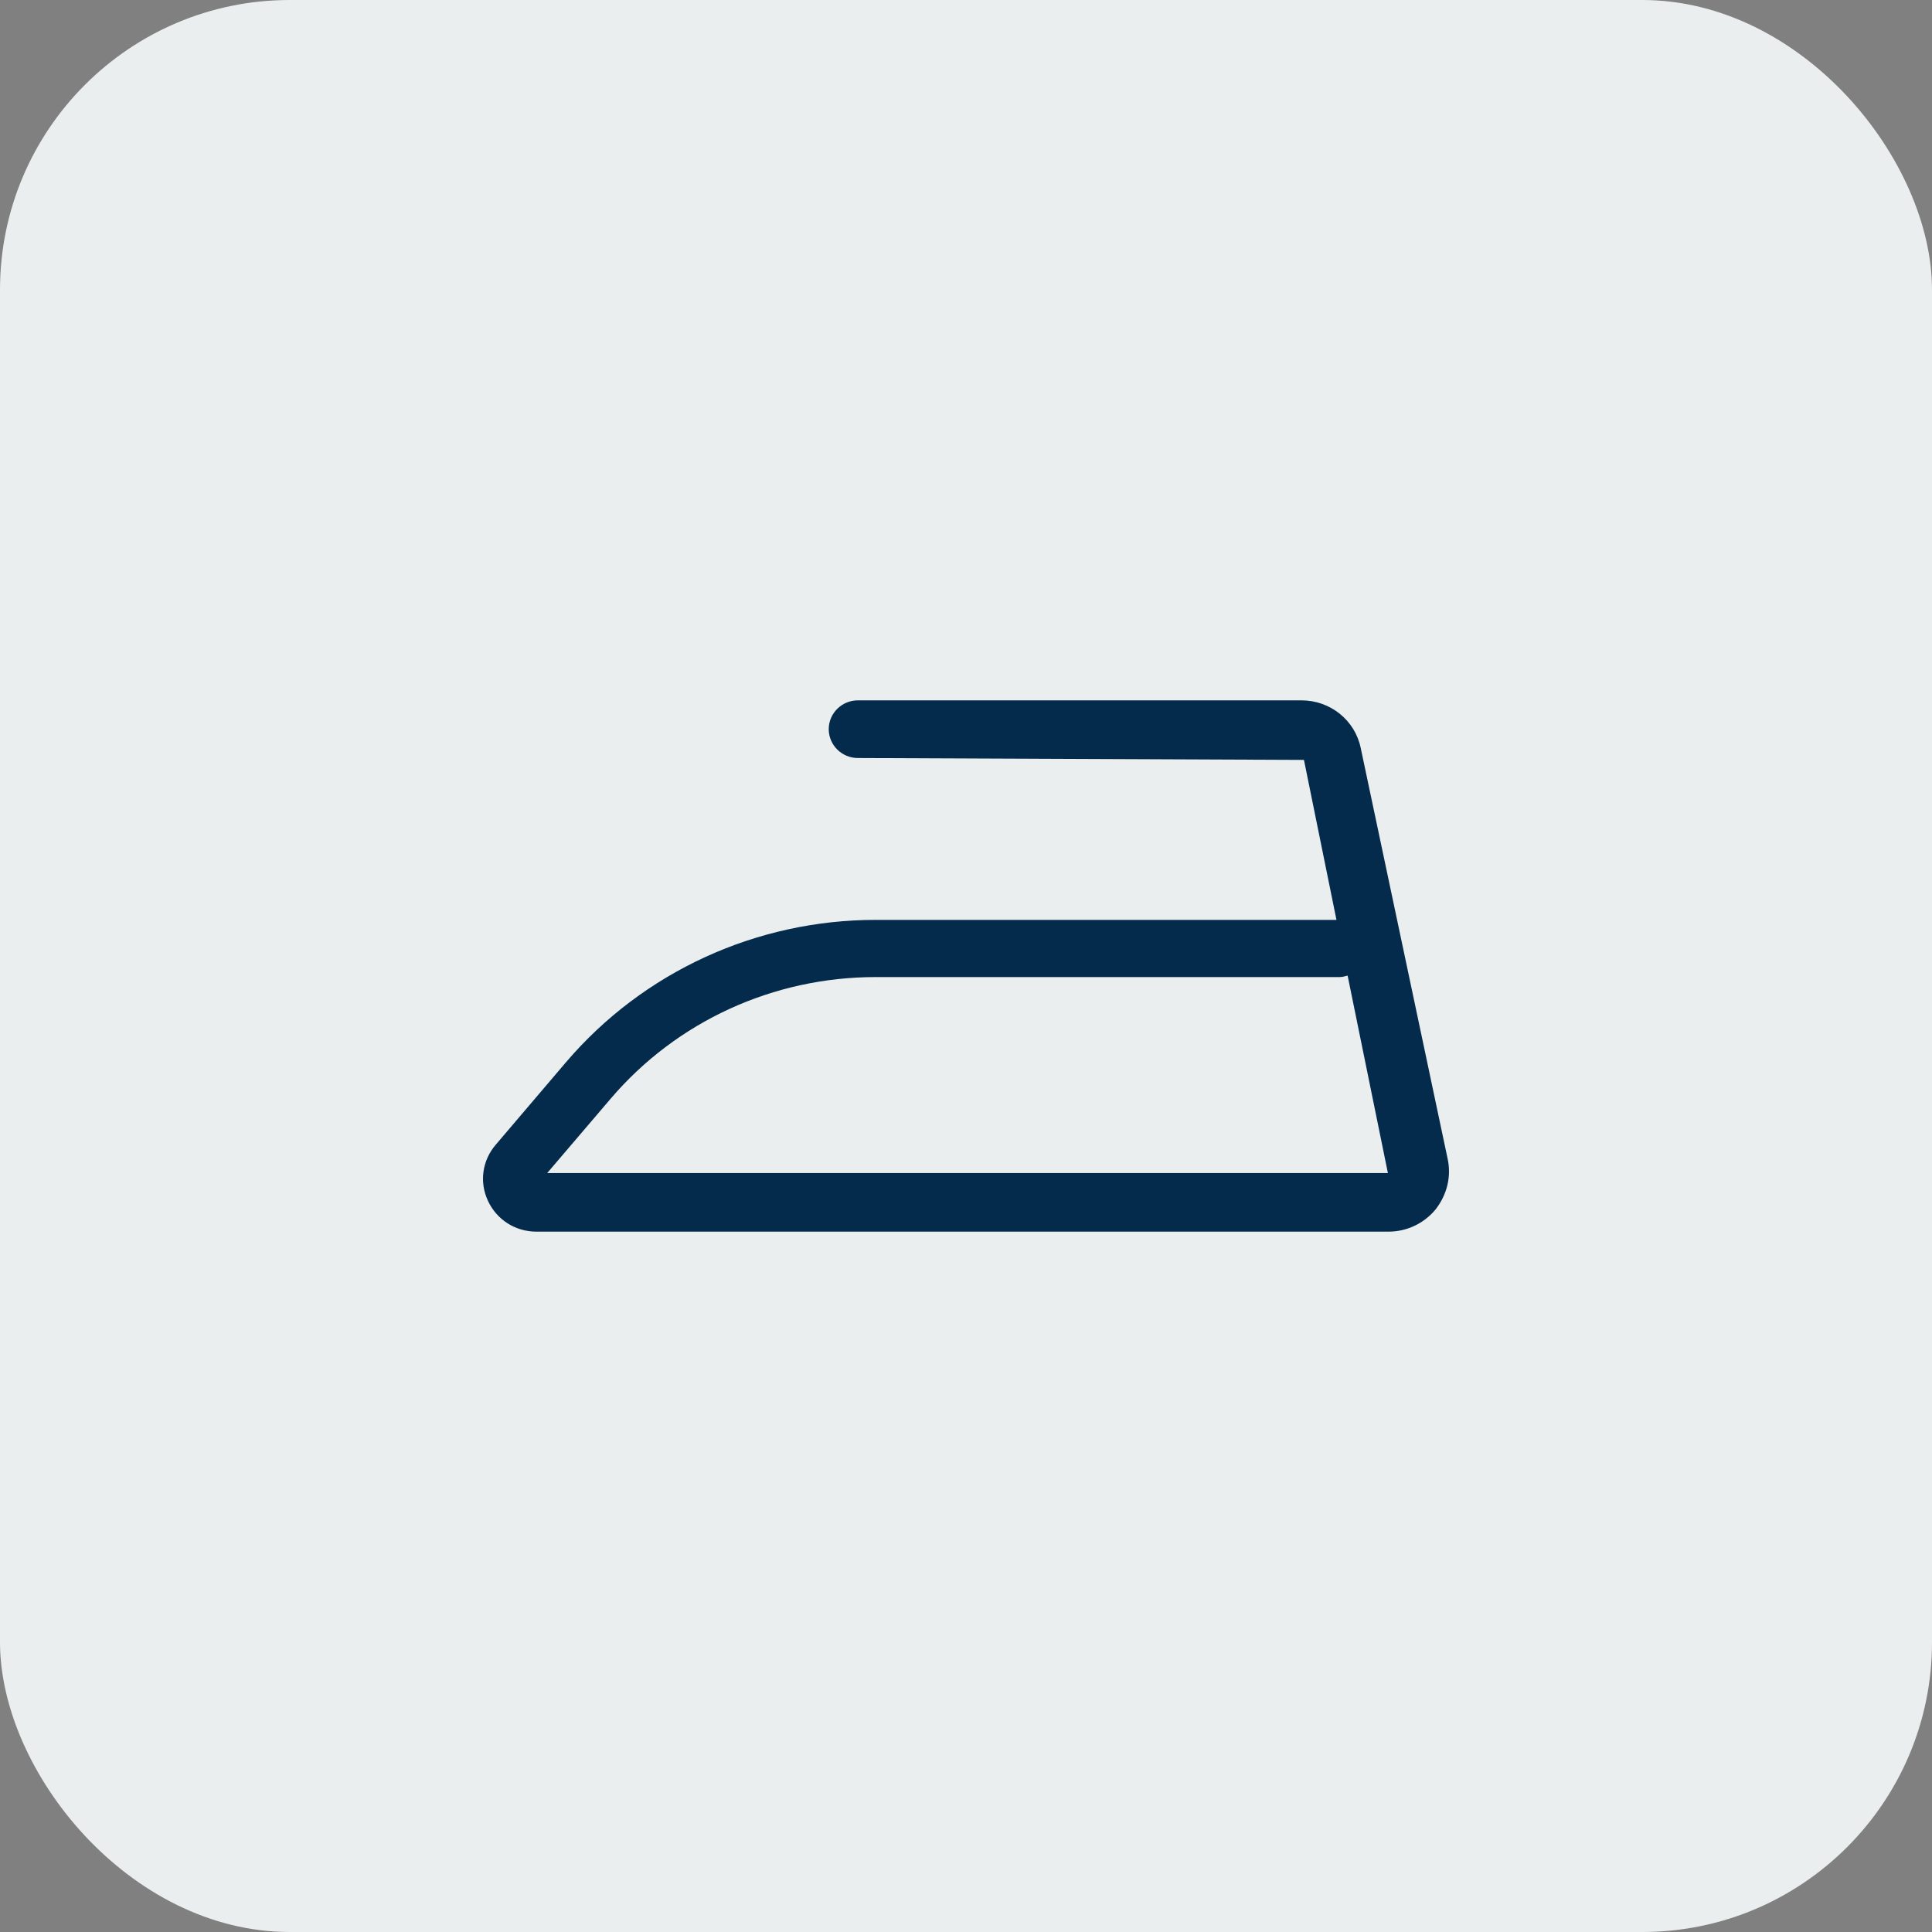
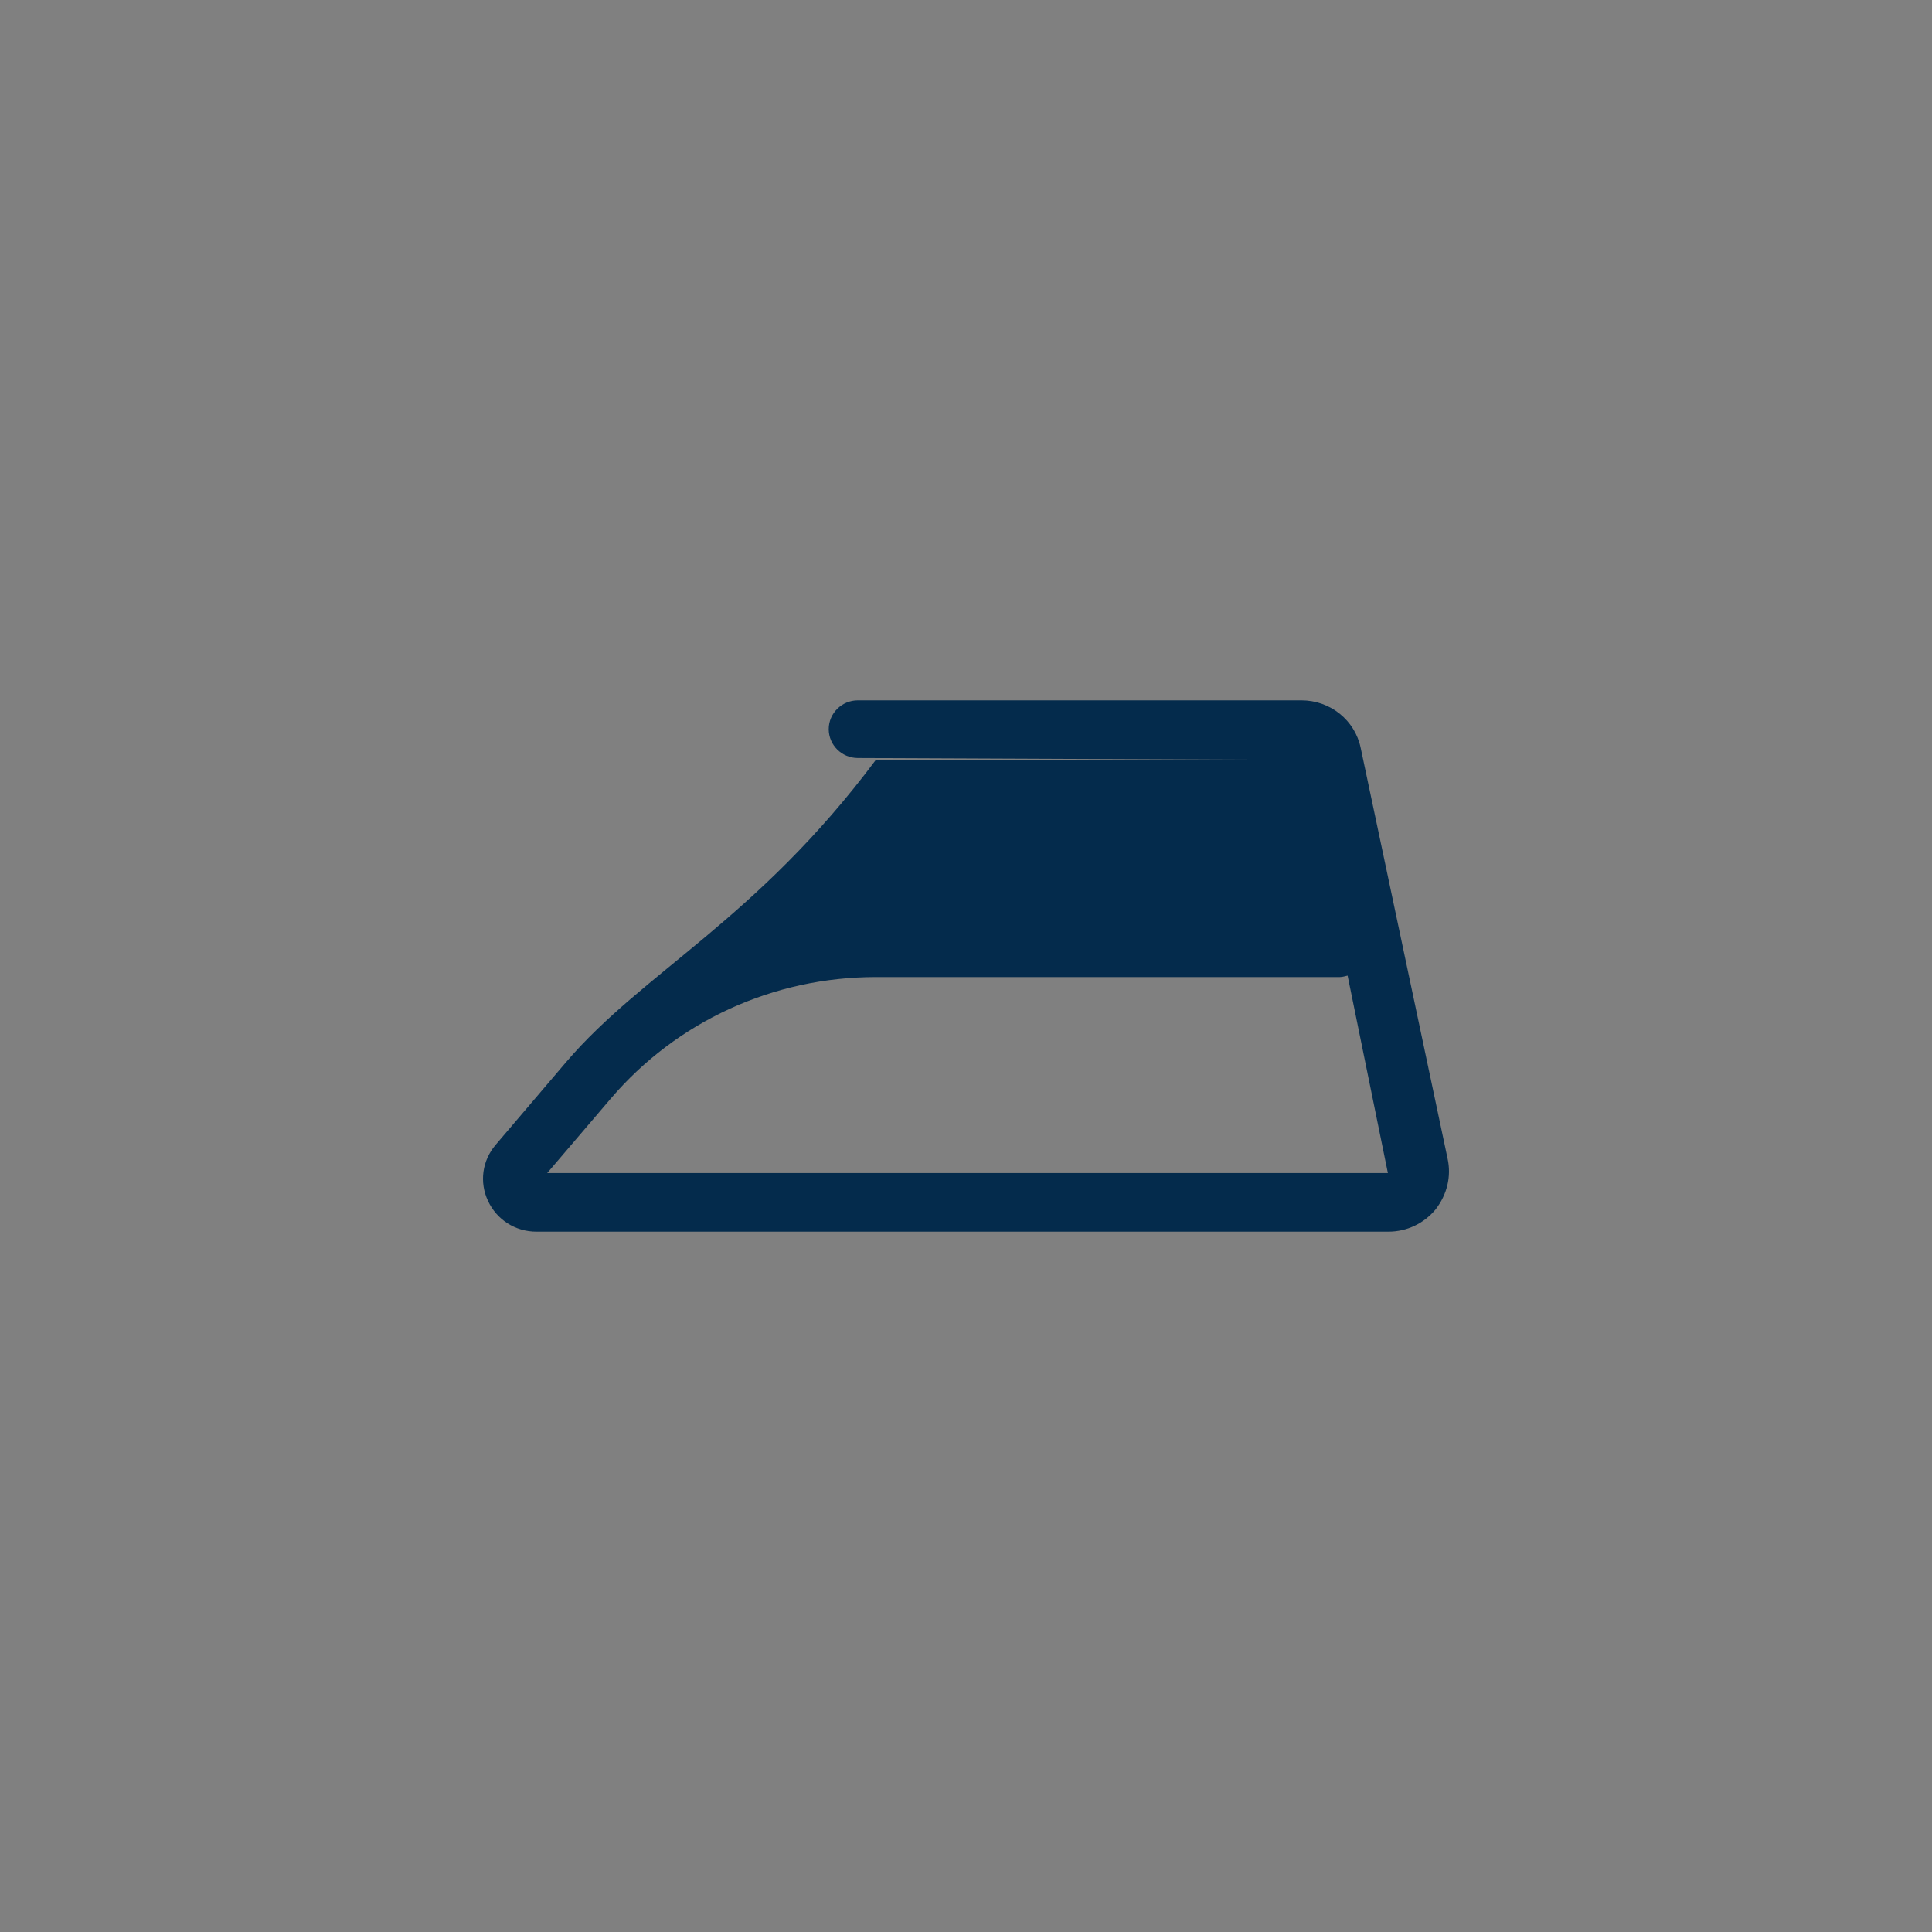
<svg xmlns="http://www.w3.org/2000/svg" width="40" height="40" viewBox="0 0 40 40" fill="none">
  <rect x="0" y="0" width="40" height="40" fill="#808080" stroke="none" />
-   <rect width="40" height="40" rx="6" fill="#EBEEEF" />
-   <path d="M29.971 23.988L28.172 15.485C28.052 14.908 27.539 14.5 26.946 14.5H17.761C17.429 14.5 17.158 14.768 17.158 15.097C17.158 15.425 17.429 15.694 17.761 15.694L26.997 15.733L27.67 19.045H18.133C15.66 19.045 13.319 20.119 11.721 21.989L10.264 23.7C9.982 24.028 9.922 24.476 10.103 24.863C10.284 25.251 10.666 25.5 11.108 25.5H19.117H21.359H28.745C29.127 25.5 29.479 25.331 29.72 25.043C29.961 24.734 30.052 24.356 29.971 23.988ZM21.359 24.287H19.117H11.329L12.645 22.745C14.012 21.144 16.012 20.229 18.133 20.229H27.74C27.801 20.229 27.851 20.209 27.901 20.199L28.735 24.287H21.359Z" fill="#042B4C" />
+   <path d="M29.971 23.988L28.172 15.485C28.052 14.908 27.539 14.5 26.946 14.5H17.761C17.429 14.5 17.158 14.768 17.158 15.097C17.158 15.425 17.429 15.694 17.761 15.694L26.997 15.733H18.133C15.66 19.045 13.319 20.119 11.721 21.989L10.264 23.7C9.982 24.028 9.922 24.476 10.103 24.863C10.284 25.251 10.666 25.5 11.108 25.5H19.117H21.359H28.745C29.127 25.5 29.479 25.331 29.72 25.043C29.961 24.734 30.052 24.356 29.971 23.988ZM21.359 24.287H19.117H11.329L12.645 22.745C14.012 21.144 16.012 20.229 18.133 20.229H27.74C27.801 20.229 27.851 20.209 27.901 20.199L28.735 24.287H21.359Z" fill="#042B4C" />
</svg>